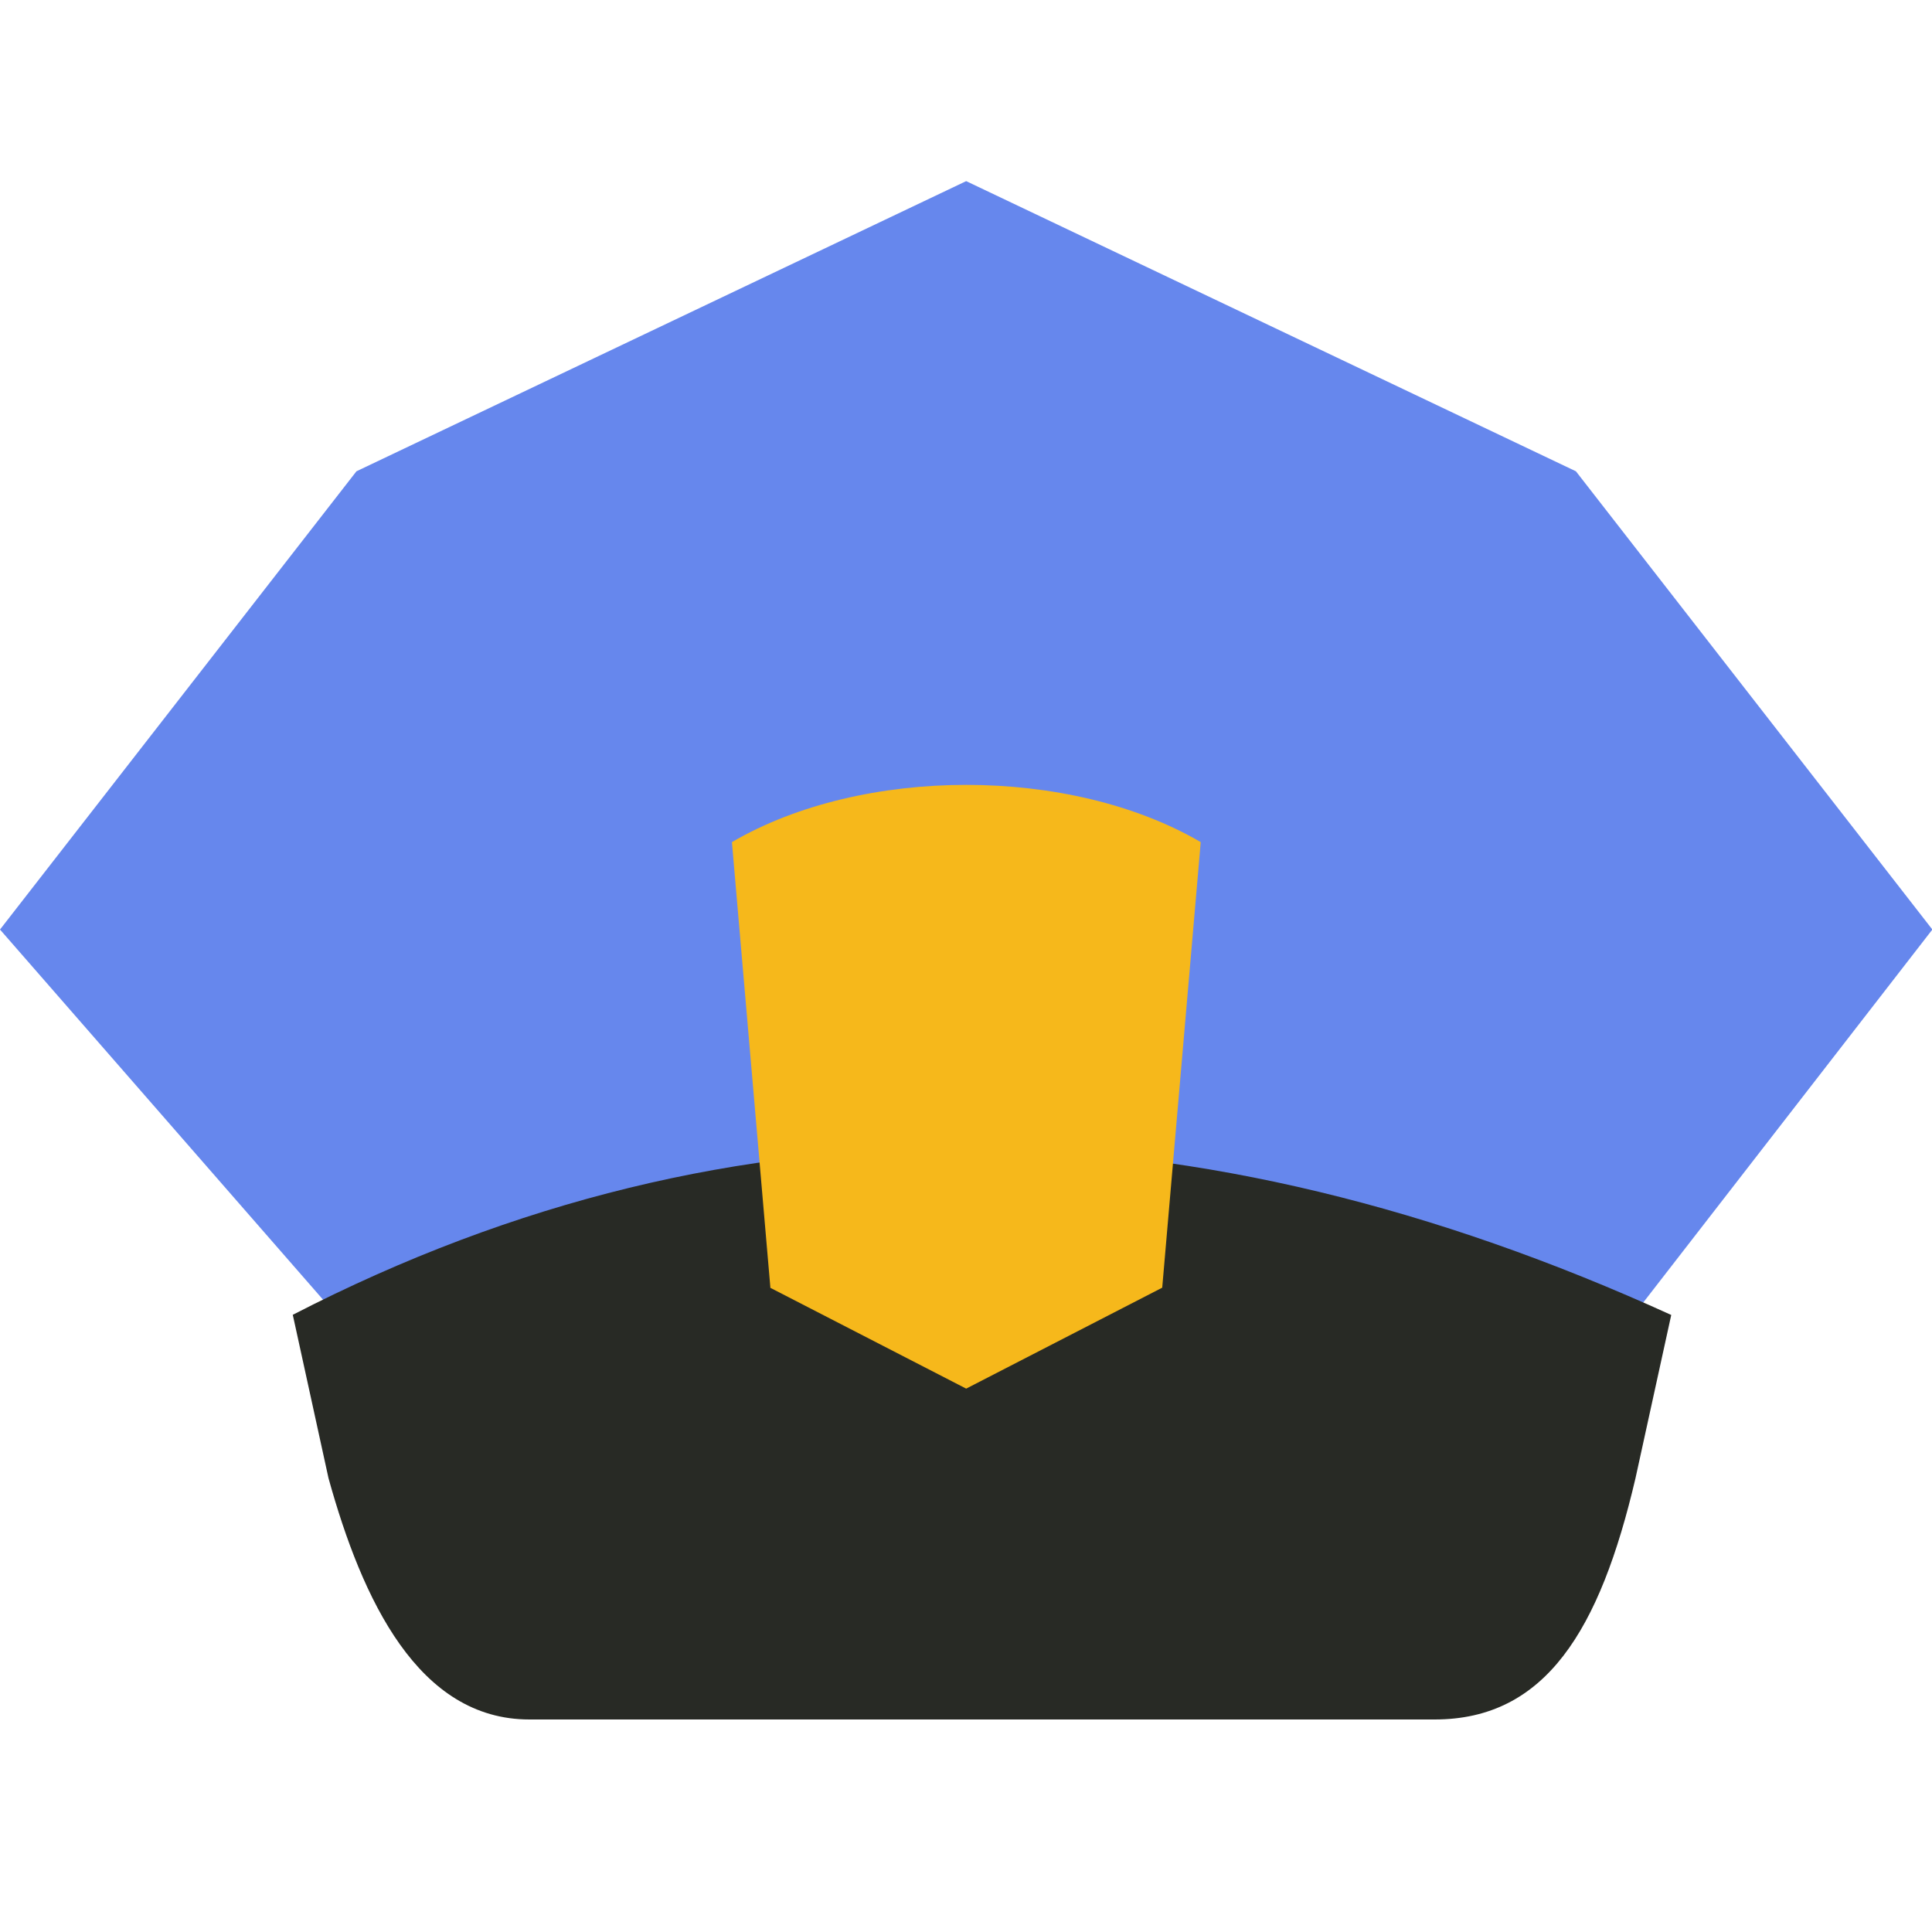
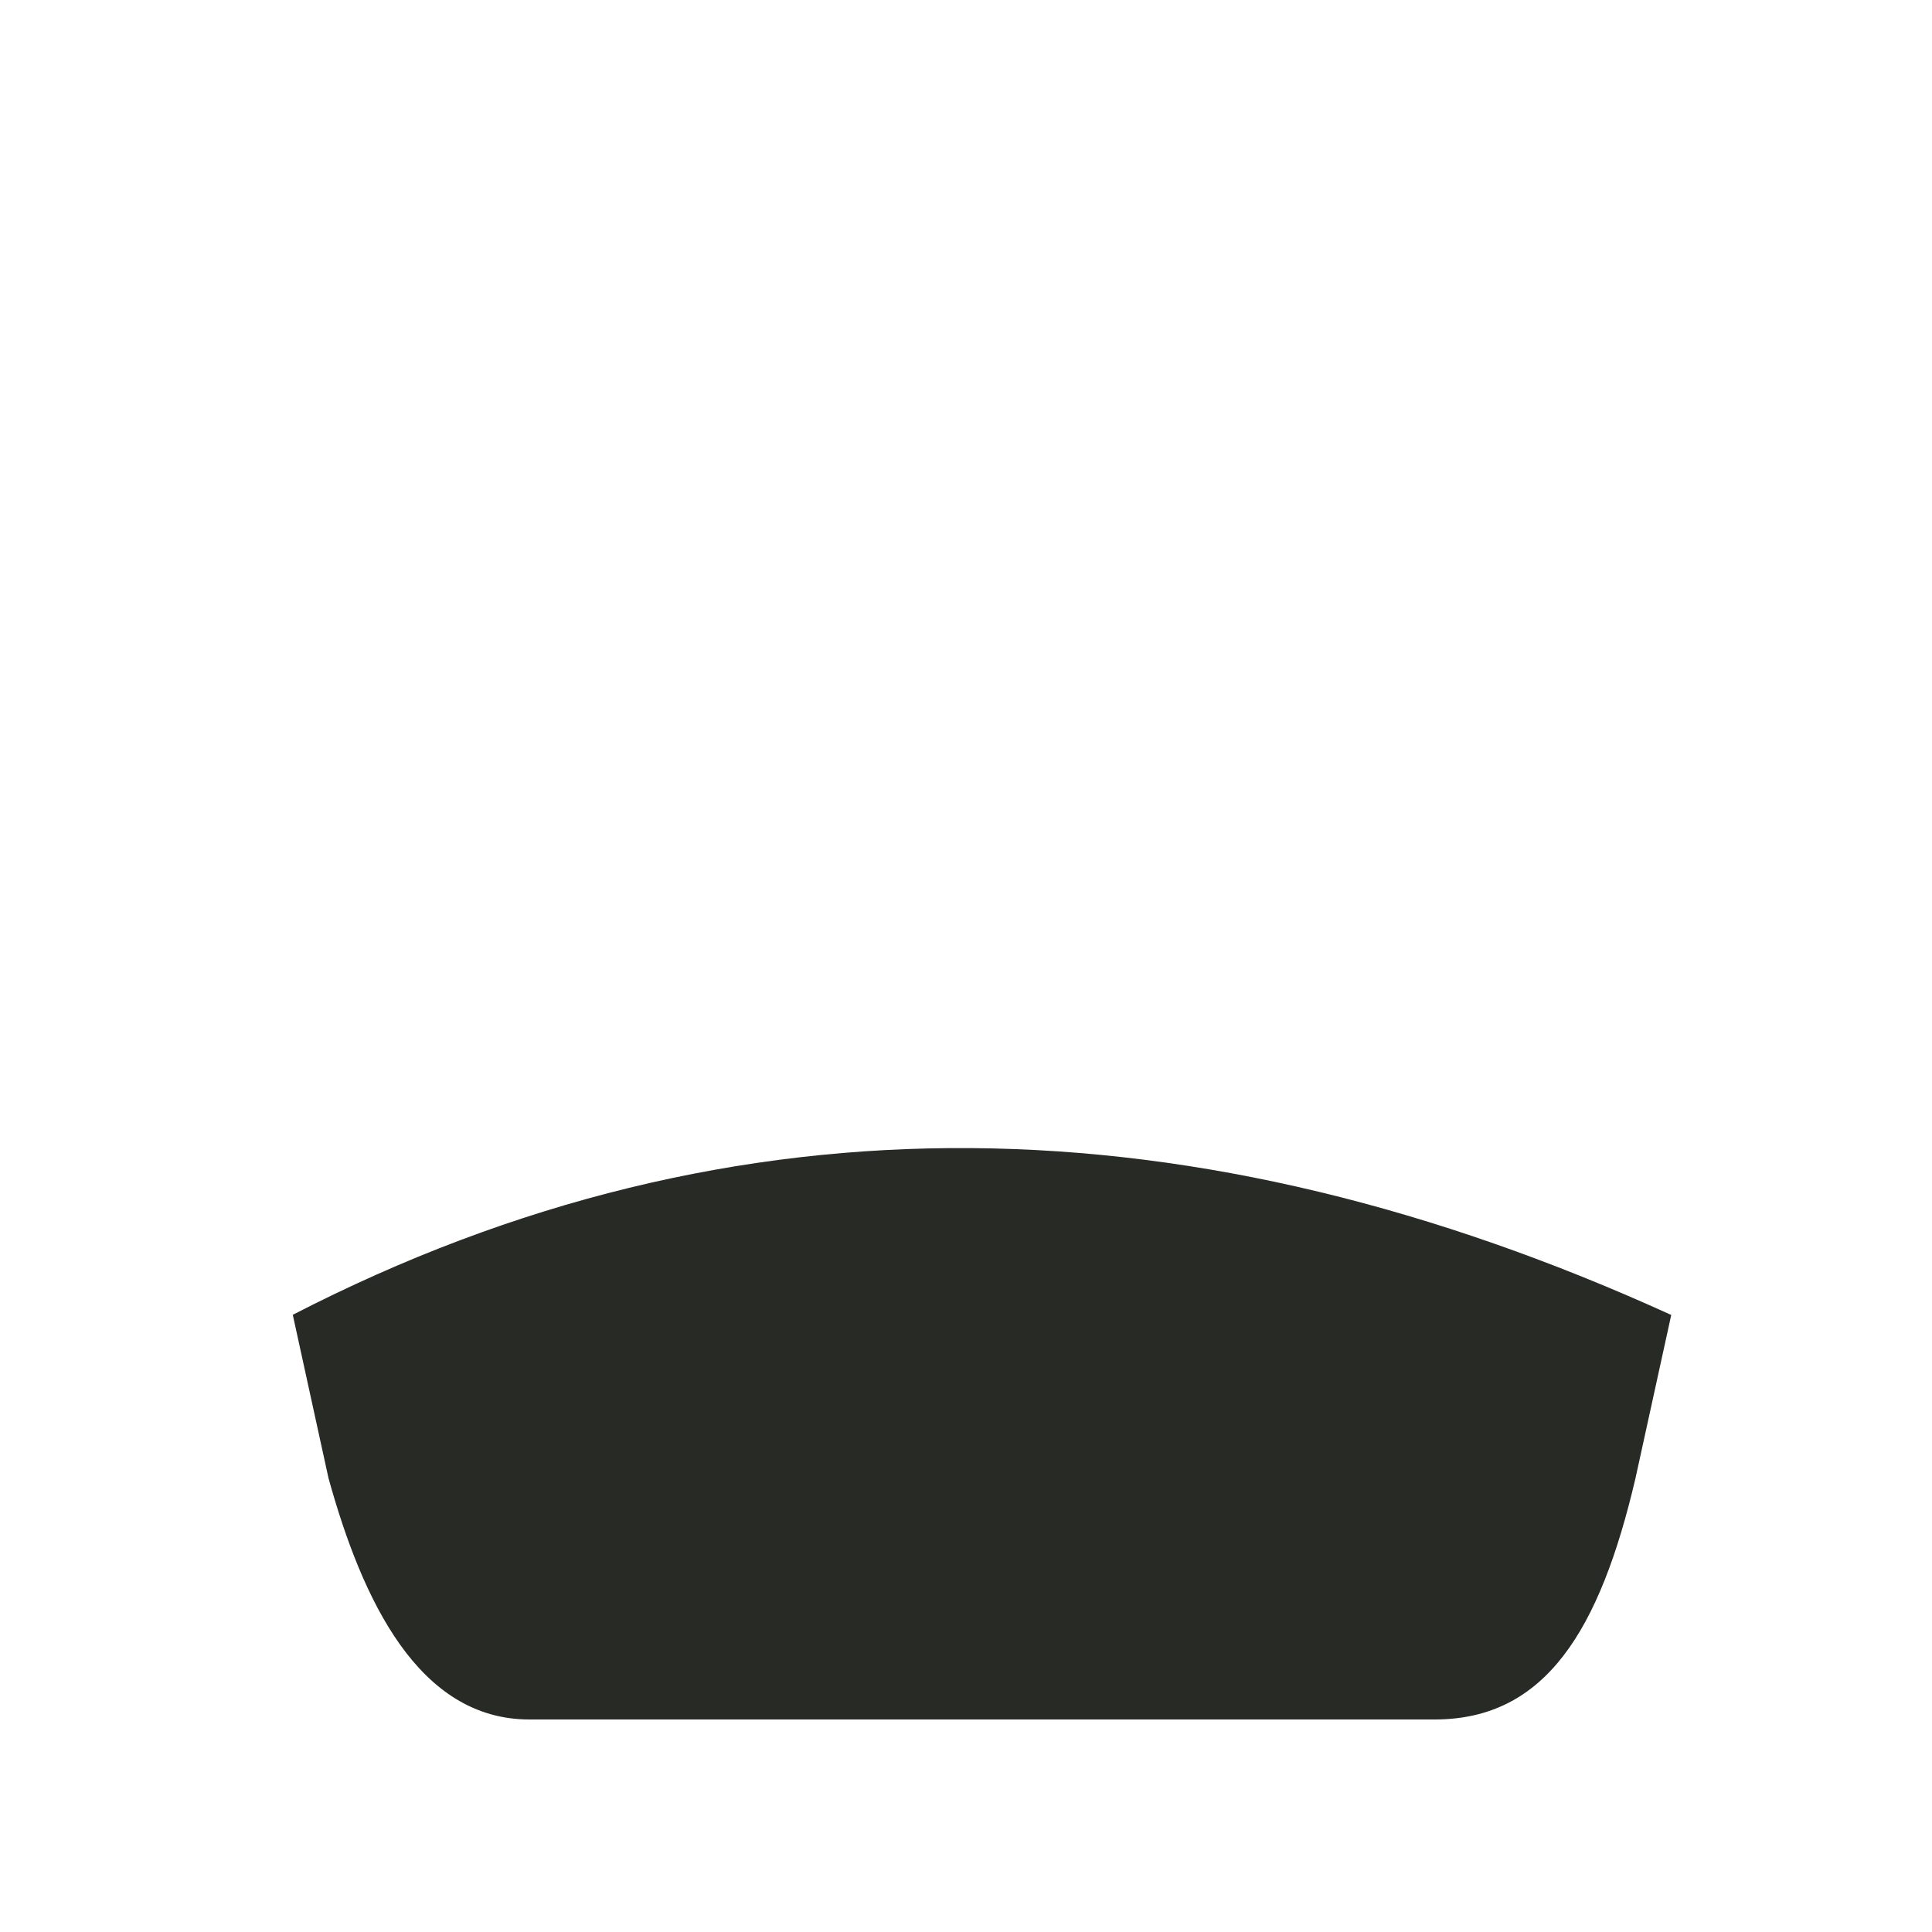
<svg xmlns="http://www.w3.org/2000/svg" width="32" height="32" viewBox="0 0 32 32" fill="none">
  <g clip-path="url(#clip0_28990_1694)">
-     <path d="M5.904 7.806L16.003 3l10.099 4.806 5.904 7.59-5.323 6.867c-.18-.852-1.512.78-2.183.237-2.876-2.32-5.134-3.487-8.5-3.5-3.366.013-5.124.674-8 3-.671.543-1.797-.55-1.978.296L0 15.396l5.904-7.59z" fill="#6687ED" />
    <path d="M4.844 21.78c7.37-3.8 14.999-3.57 22.837 0l-.592 2.703C26.5 27 25.6 28.48 23.762 28.48H8.768C6.93 28.48 6 26.5 5.441 24.483L4.85 21.78h-.005z" fill="#282A25" />
-     <path d="M12.755 21.328L16.003 23l3.247-1.672.638-7.38c-2.166-1.264-5.6-1.264-7.765 0l.637 7.38h-.005z" fill="#F6B81B" />
  </g>
  <defs>
    <clipPath id="clip0_28990_1694">
      <path fill="#fff" d="M0 0h32v32H0z" />
    </clipPath>
  </defs>
</svg>